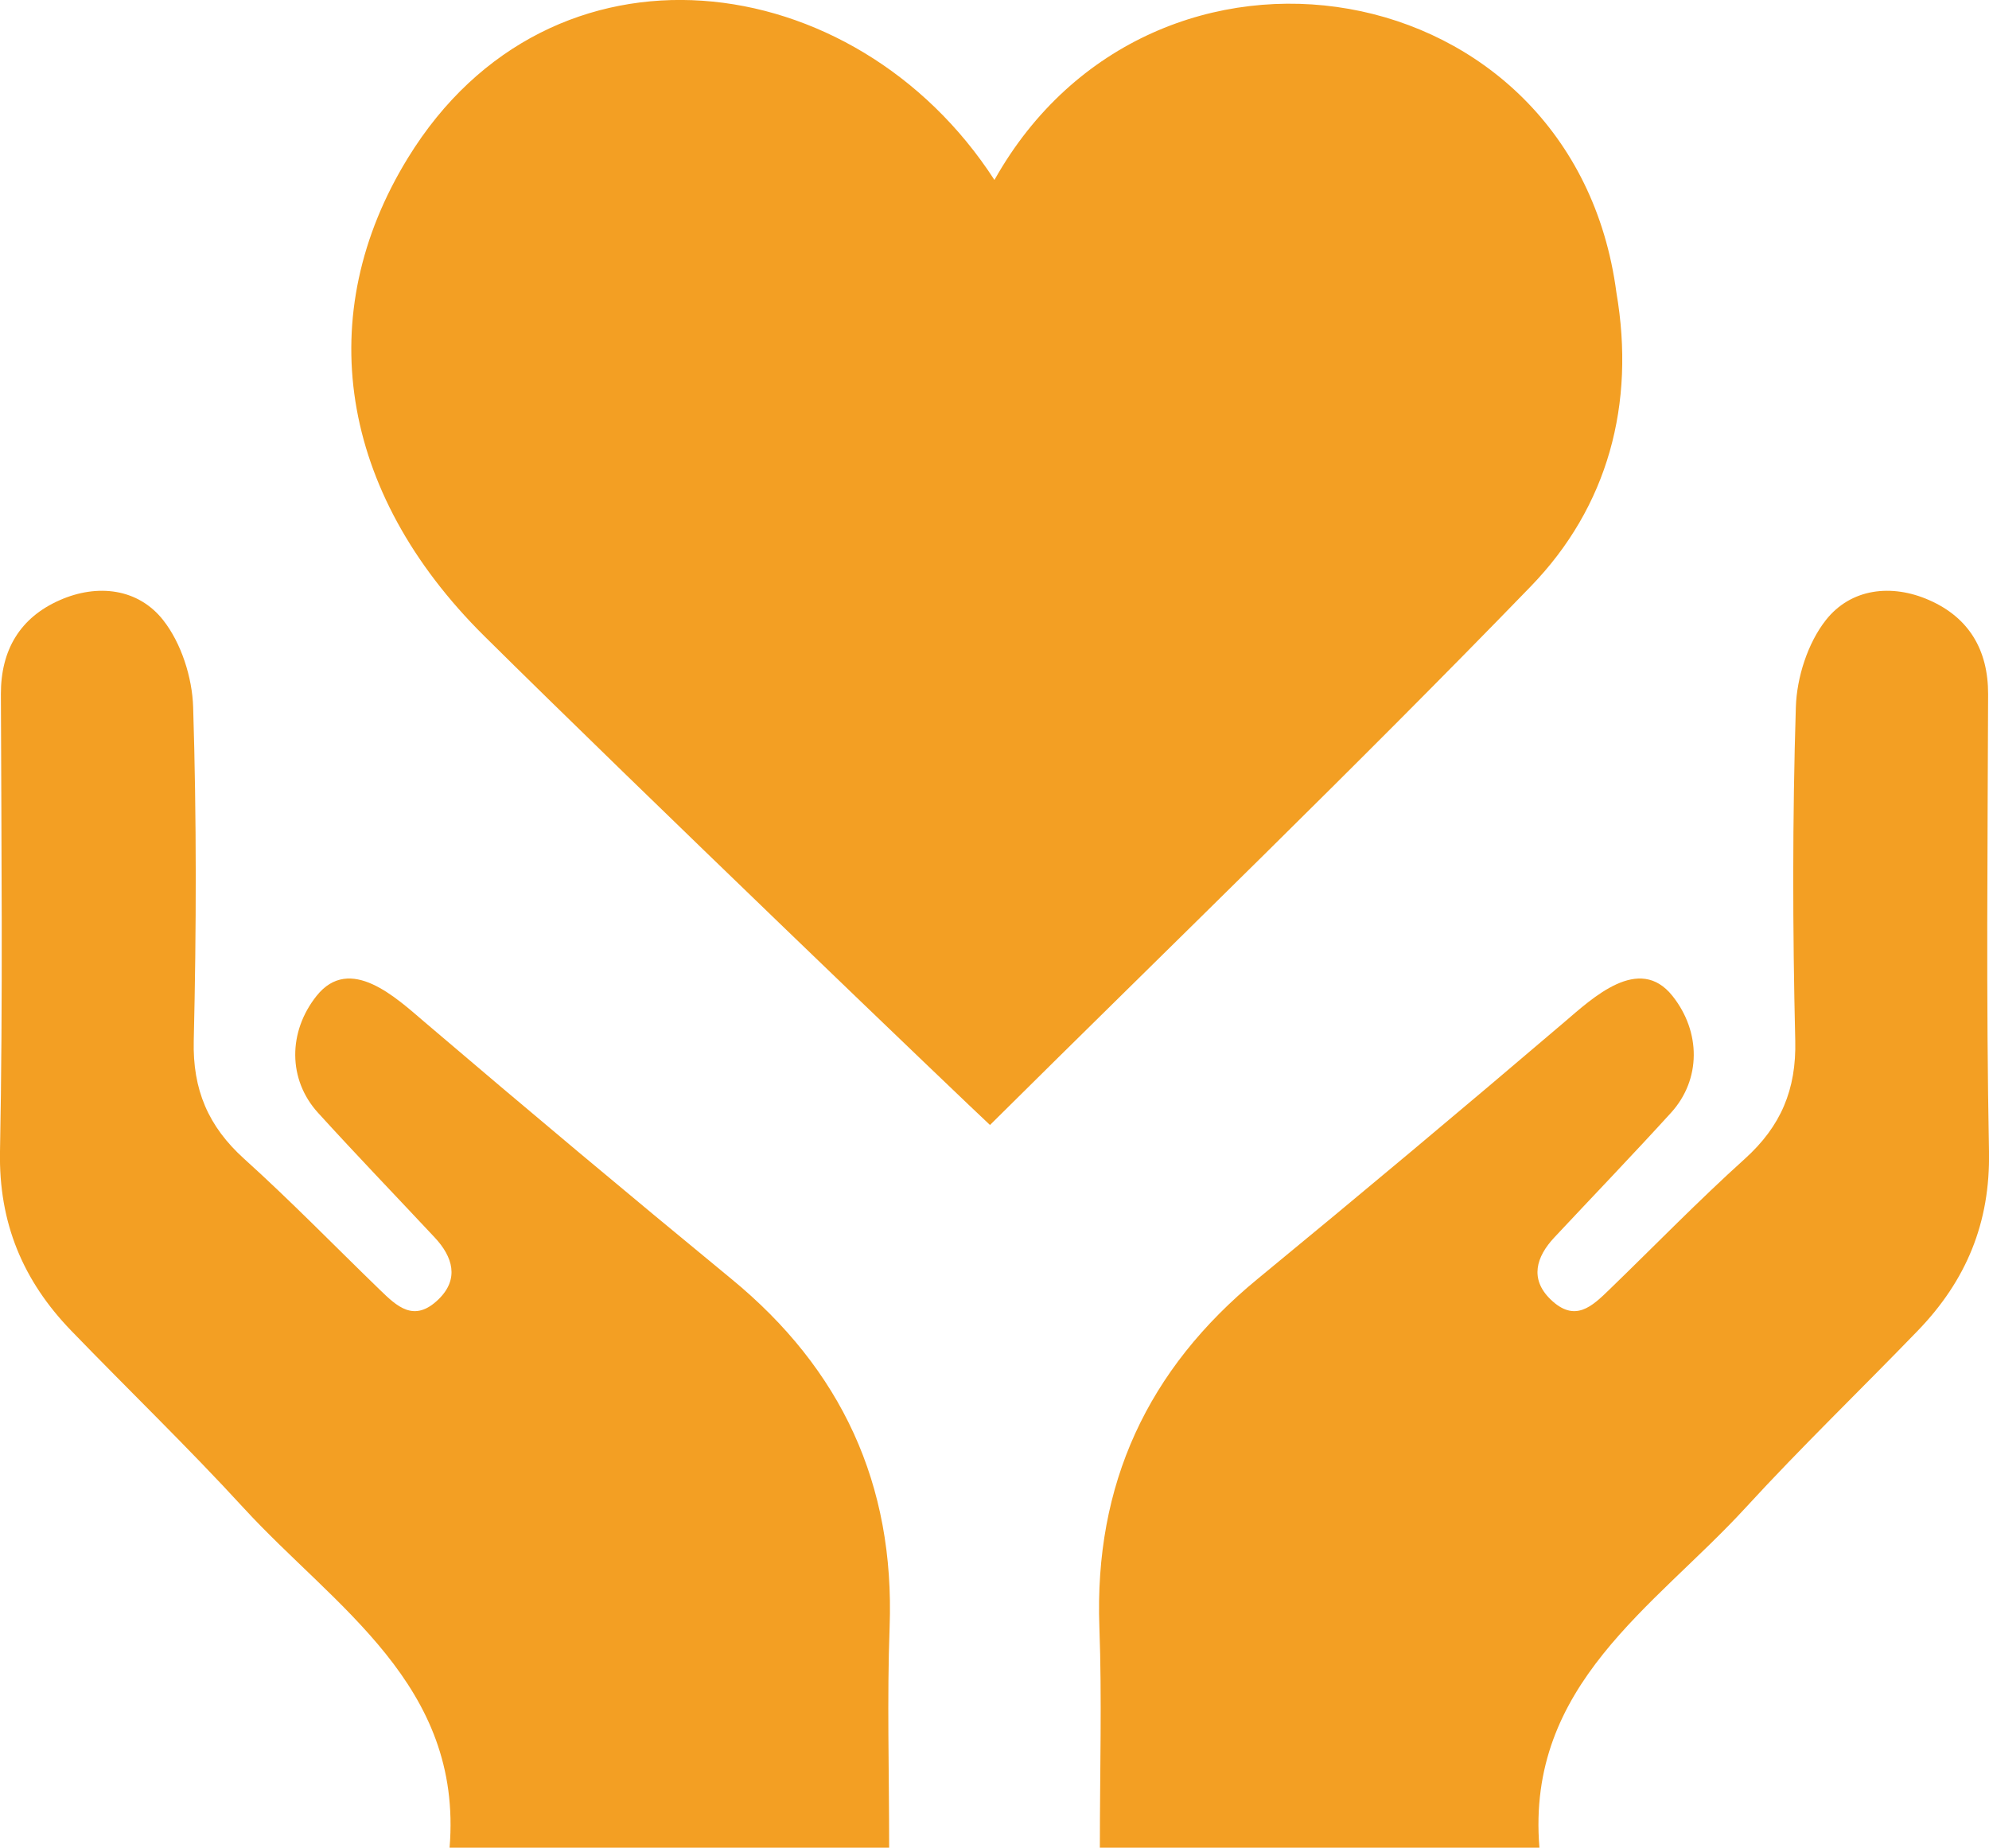
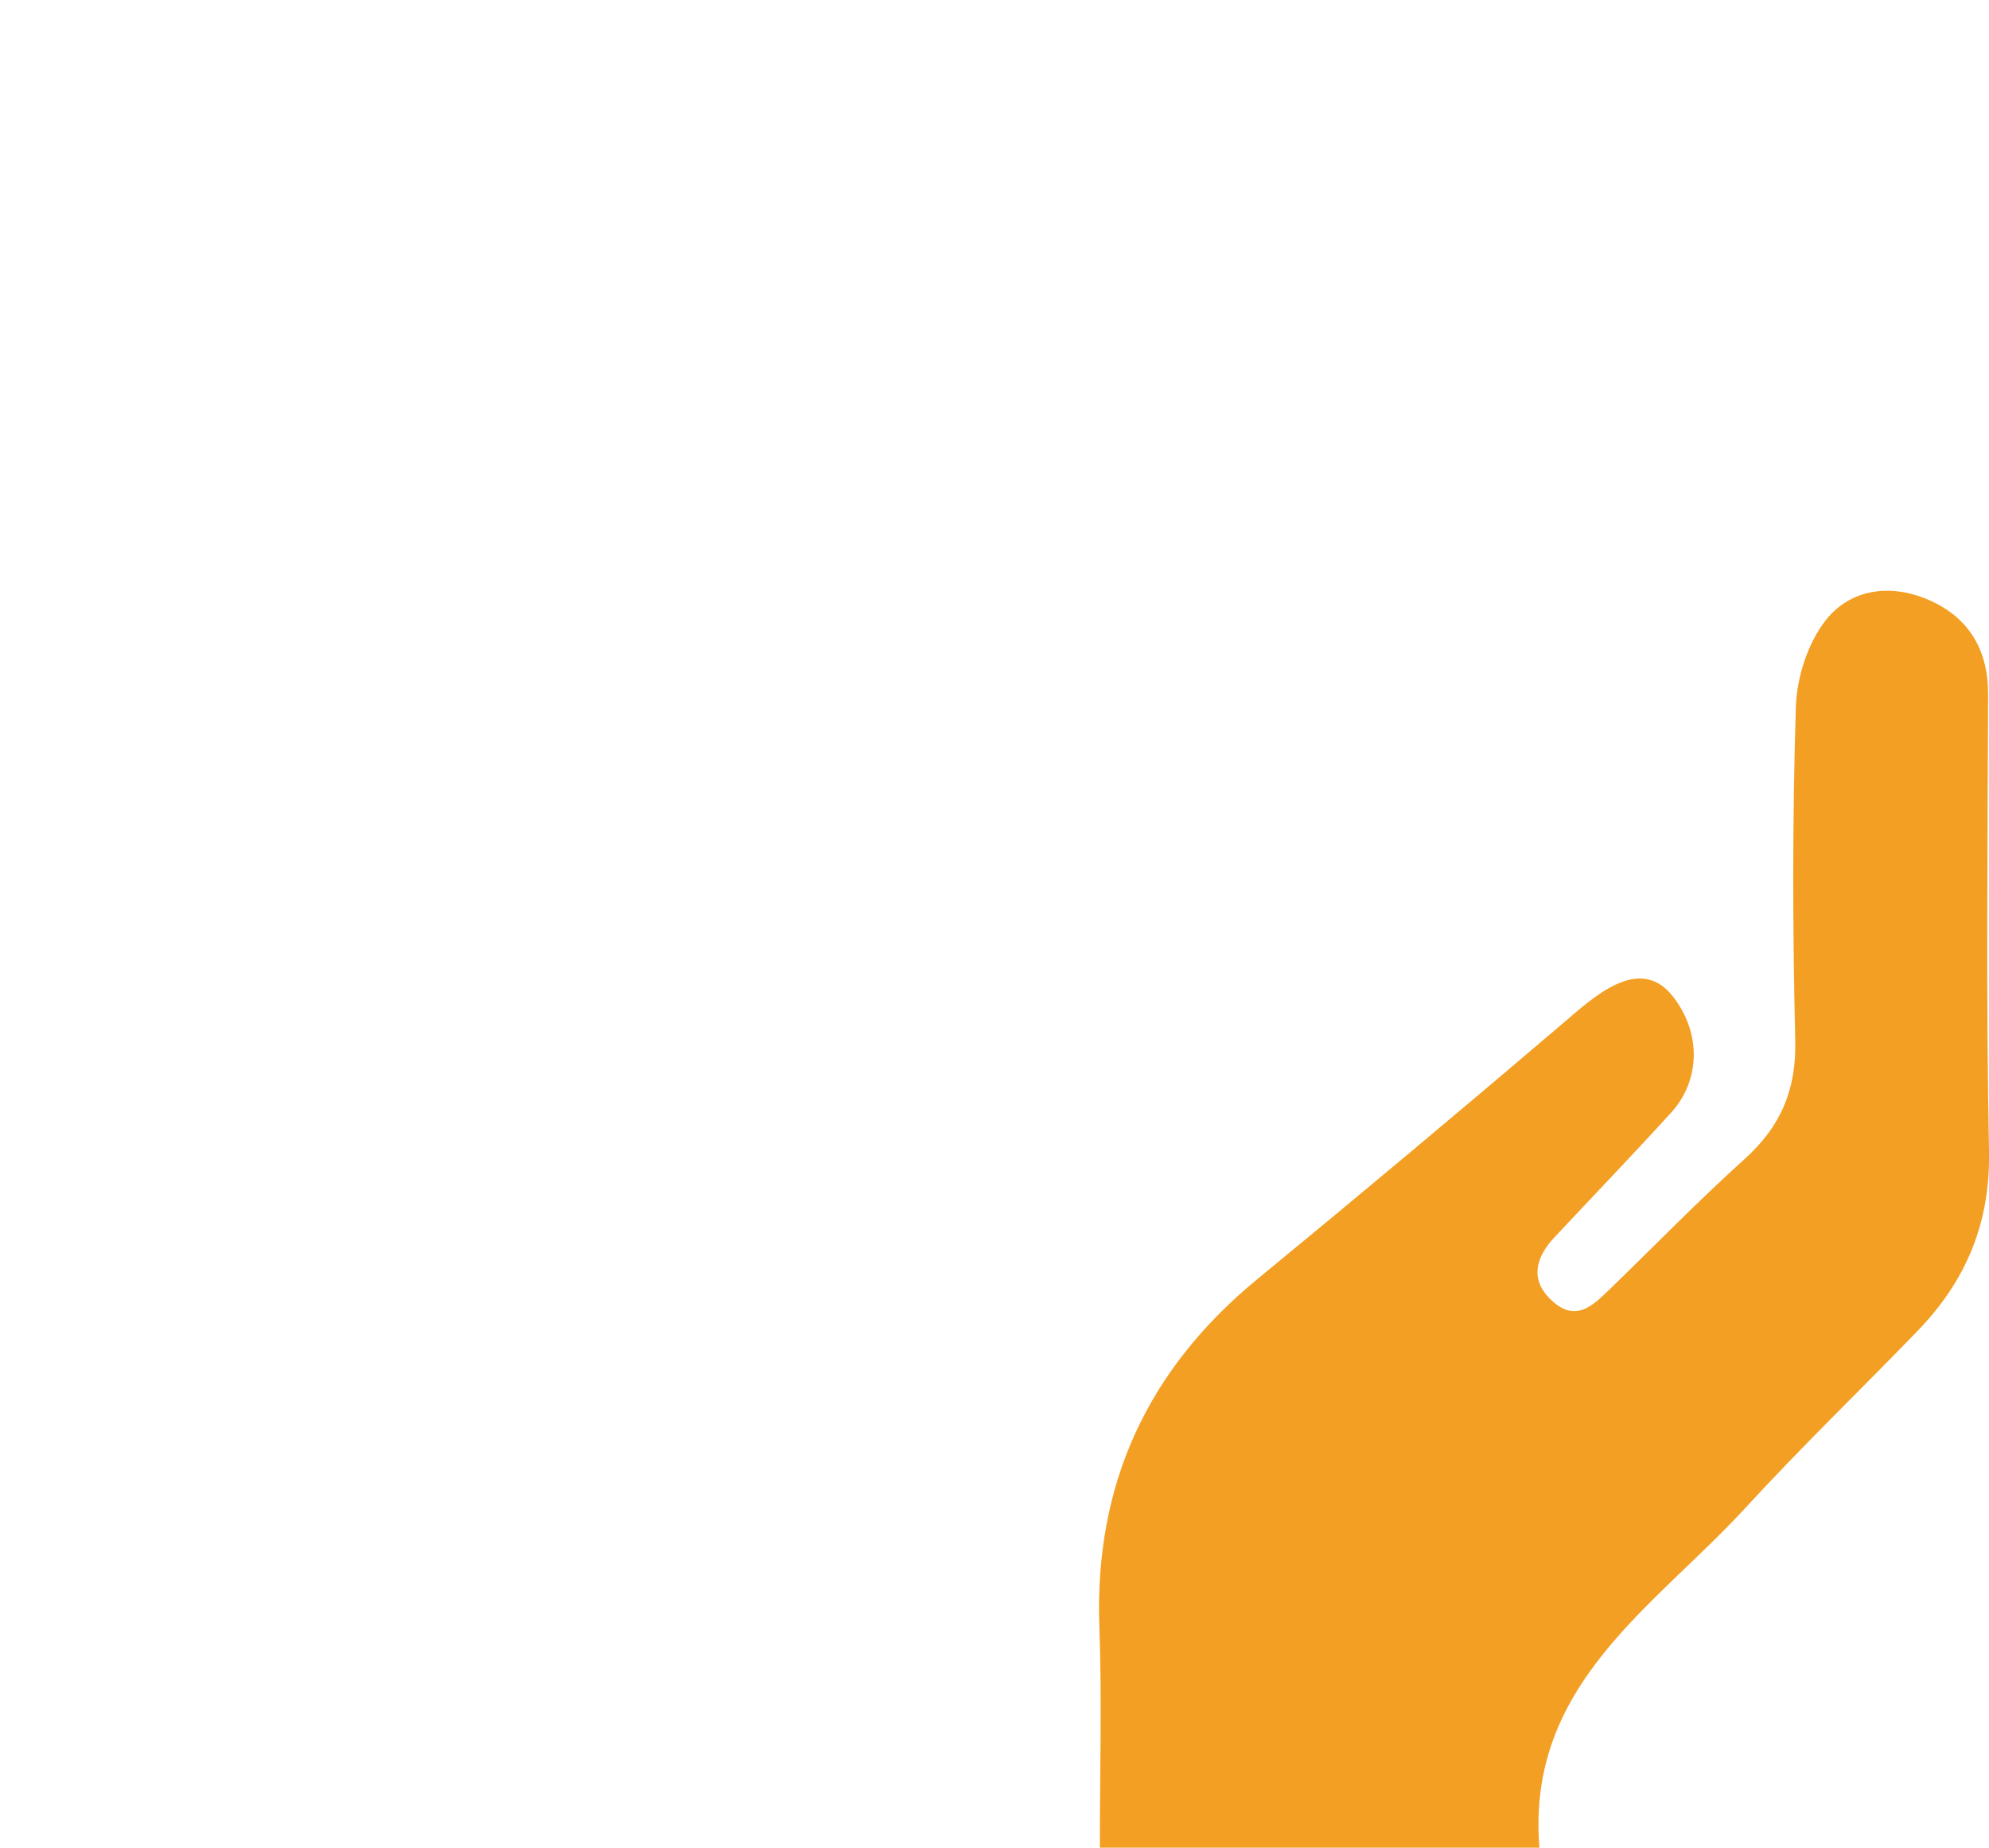
<svg xmlns="http://www.w3.org/2000/svg" id="Layer_2" data-name="Layer 2" viewBox="0 0 335.08 311.3">
  <defs>
    <style>
      .cls-1 {
        fill: #f39f23;
        stroke-width: 0px;
      }
    </style>
  </defs>
  <g id="Icons">
    <g>
-       <path class="cls-1" d="M167.53,30.32c26.71-47.58,97.6-35.61,104.78,18.97,3.23,18.81-1.43,36.09-14.43,49.51-29.58,30.54-60.19,60.08-91.1,90.74-3.45-3.17-59.91-57.31-85.21-82.39-24.53-24.31-29.04-54.2-12.85-80.54,24.05-39.2,75.31-32.67,98.81,3.71Z" />
-       <path class="cls-1" d="M149.81,311.3h-74.07c2.25-27.46-19.31-40.48-34.71-57.25-9.38-10.23-19.4-19.88-29.05-29.87C3.88,215.79-.23,206.05,0,193.99c.5-25.66.23-51.34.15-77.02-.02-7.48,3.25-12.92,9.91-15.85,6.35-2.81,13.21-1.99,17.42,3.35,3.06,3.88,4.91,9.68,5.06,14.69.58,18.71.55,37.45.1,56.17-.2,8.26,2.44,14.44,8.48,19.9,7.84,7.07,15.22,14.67,22.81,22.02,2.92,2.83,5.82,5.69,9.96,1.65,3.5-3.42,2.41-7.13-.67-10.42-6.55-7-13.2-13.91-19.65-21-5.09-5.6-5.05-13.65-.24-19.69,5.62-7.05,13.44.35,18.2,4.41,17.09,14.57,34.35,29.03,51.7,43.29,18.52,15.22,27.52,34.57,26.64,58.66-.44,12.02-.08,24.08-.08,37.15Z" />
      <path class="cls-1" d="M185.27,311.3h74.07c-2.25-27.46,19.31-40.48,34.71-57.25,9.38-10.23,19.4-19.88,29.05-29.87,8.11-8.4,12.21-18.13,11.98-30.19-.5-25.66-.23-51.34-.15-77.02.02-7.48-3.25-12.92-9.91-15.85-6.35-2.81-13.21-1.99-17.42,3.35-3.06,3.88-4.91,9.68-5.06,14.69-.58,18.71-.55,37.45-.1,56.17.2,8.26-2.44,14.44-8.48,19.9-7.84,7.07-15.22,14.67-22.81,22.02-2.92,2.83-5.82,5.69-9.96,1.65-3.5-3.42-2.41-7.13.67-10.42,6.55-7,13.2-13.91,19.65-21,5.09-5.6,5.05-13.65.24-19.69-5.62-7.05-13.44.35-18.2,4.41-17.09,14.57-34.35,29.03-51.7,43.29-18.52,15.22-27.52,34.57-26.64,58.66.44,12.02.08,24.08.08,37.15Z" />
    </g>
  </g>
</svg>